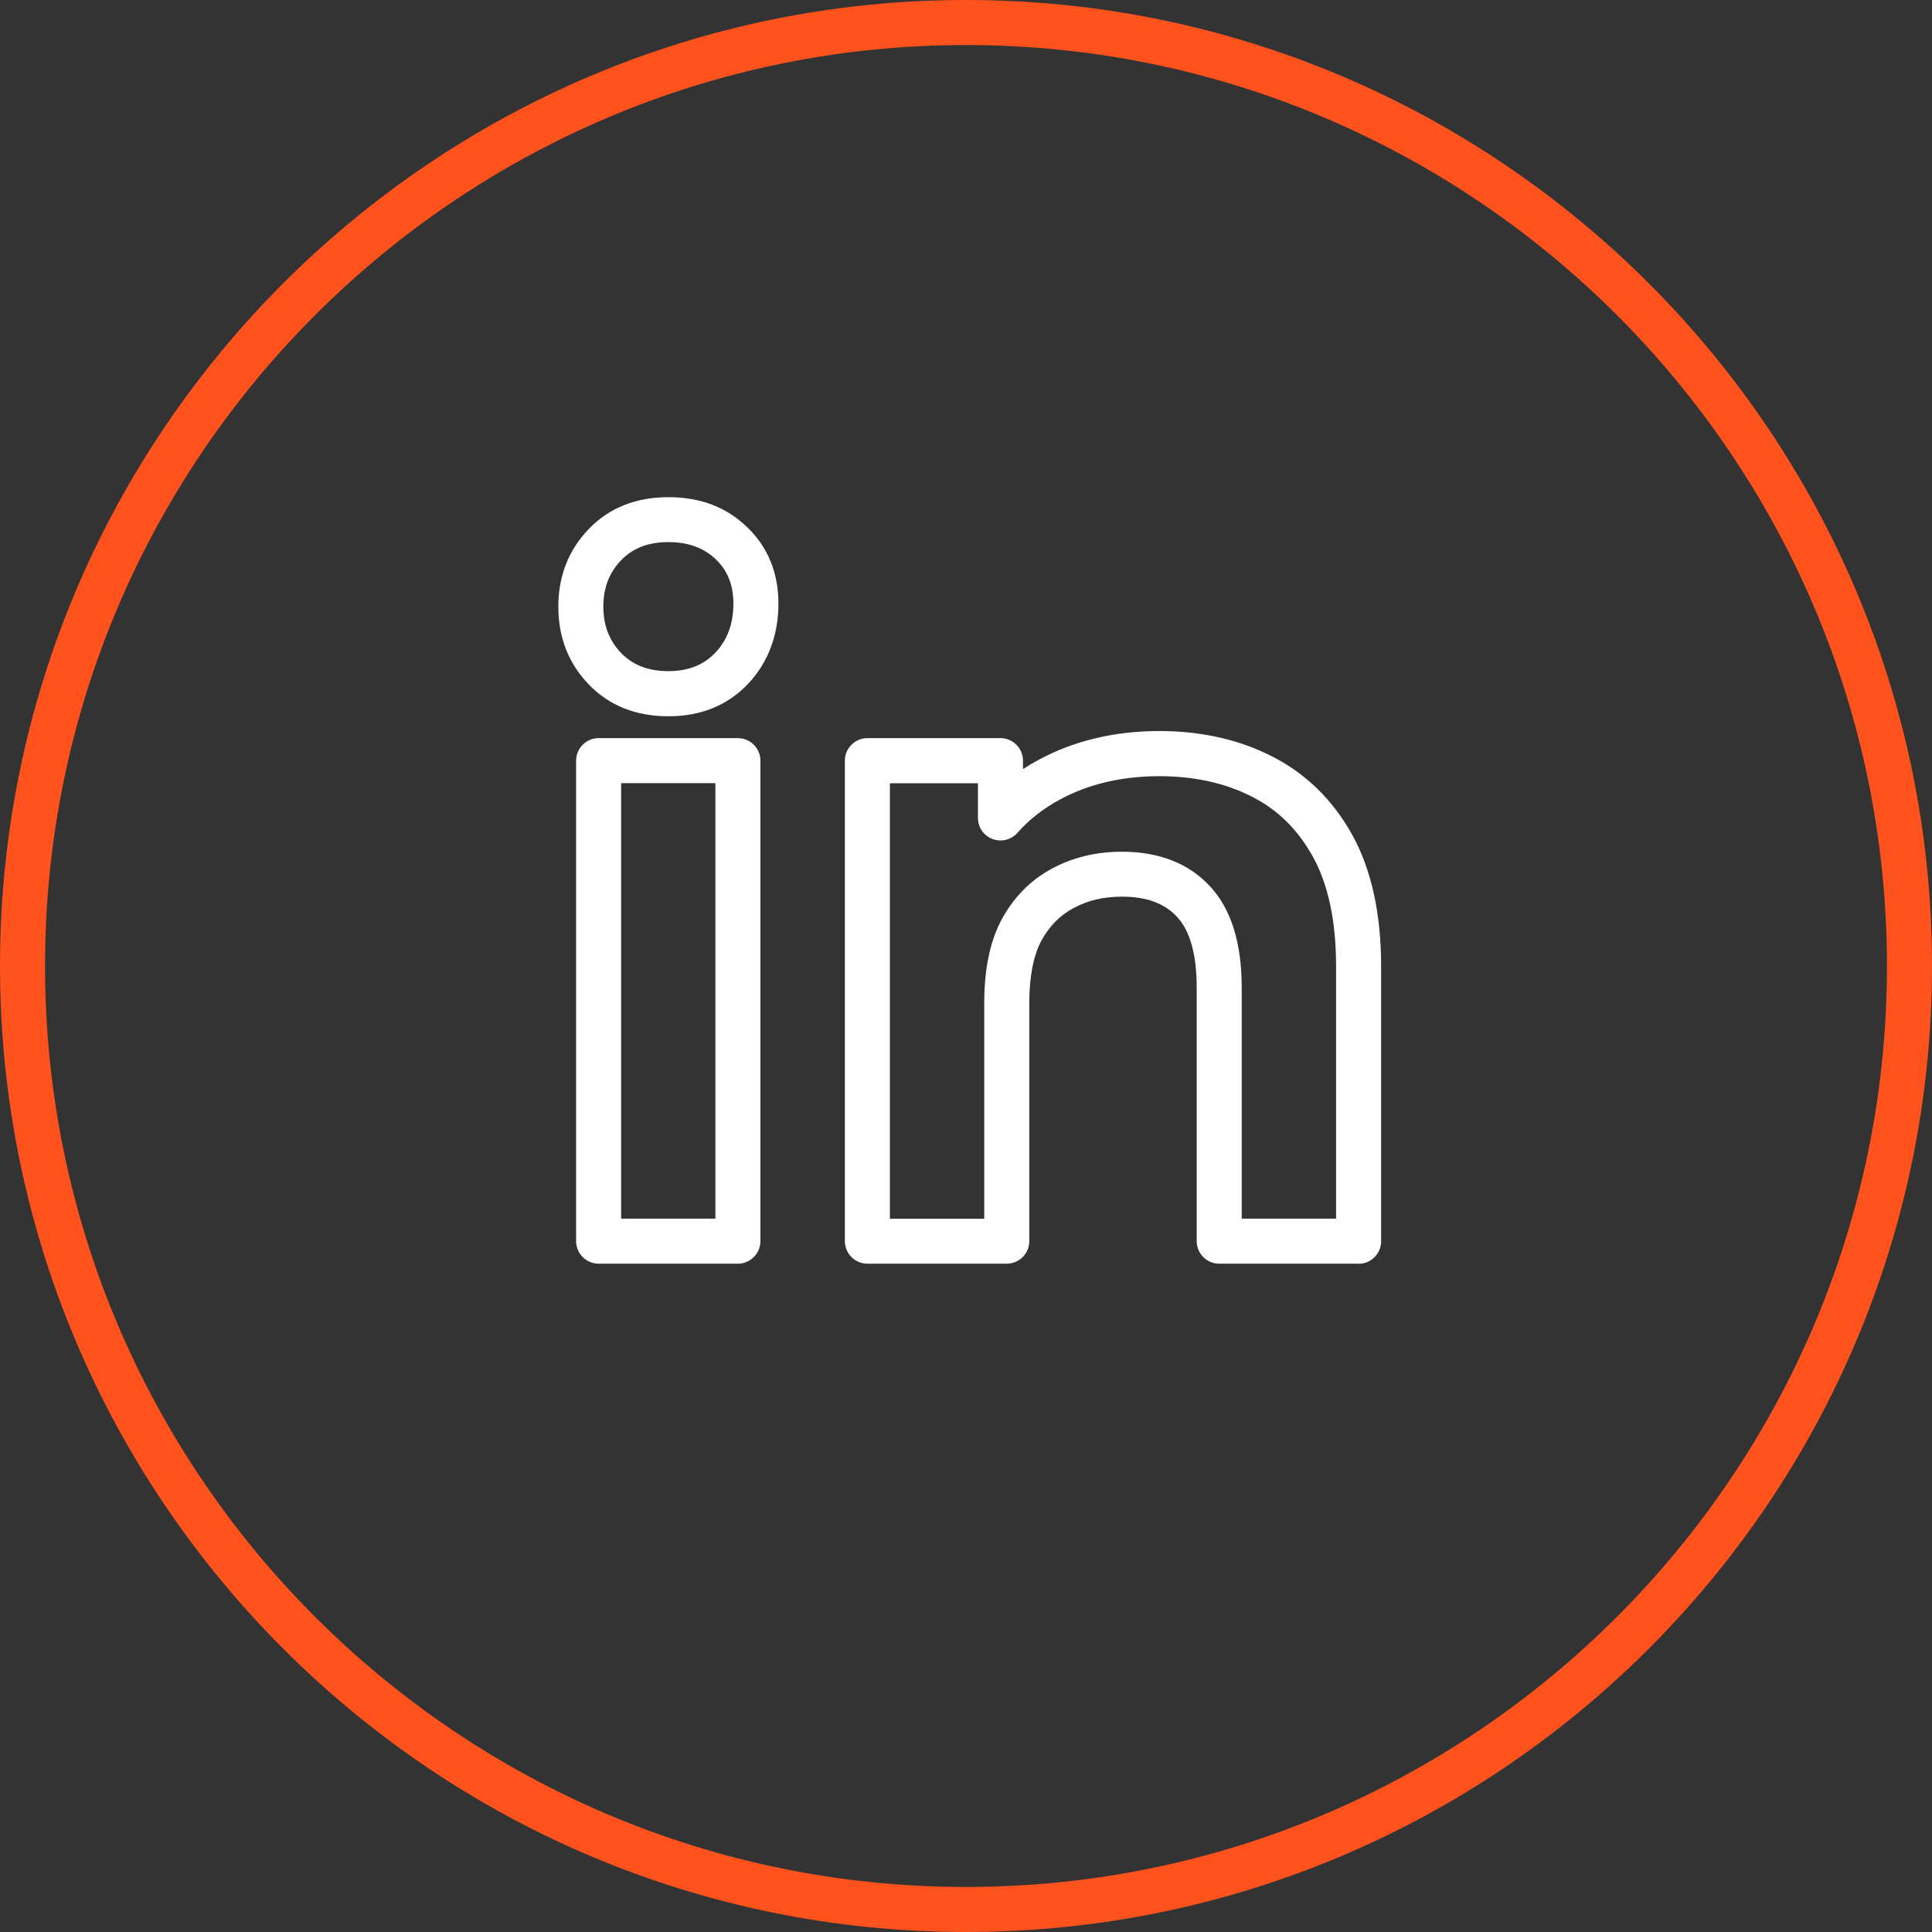
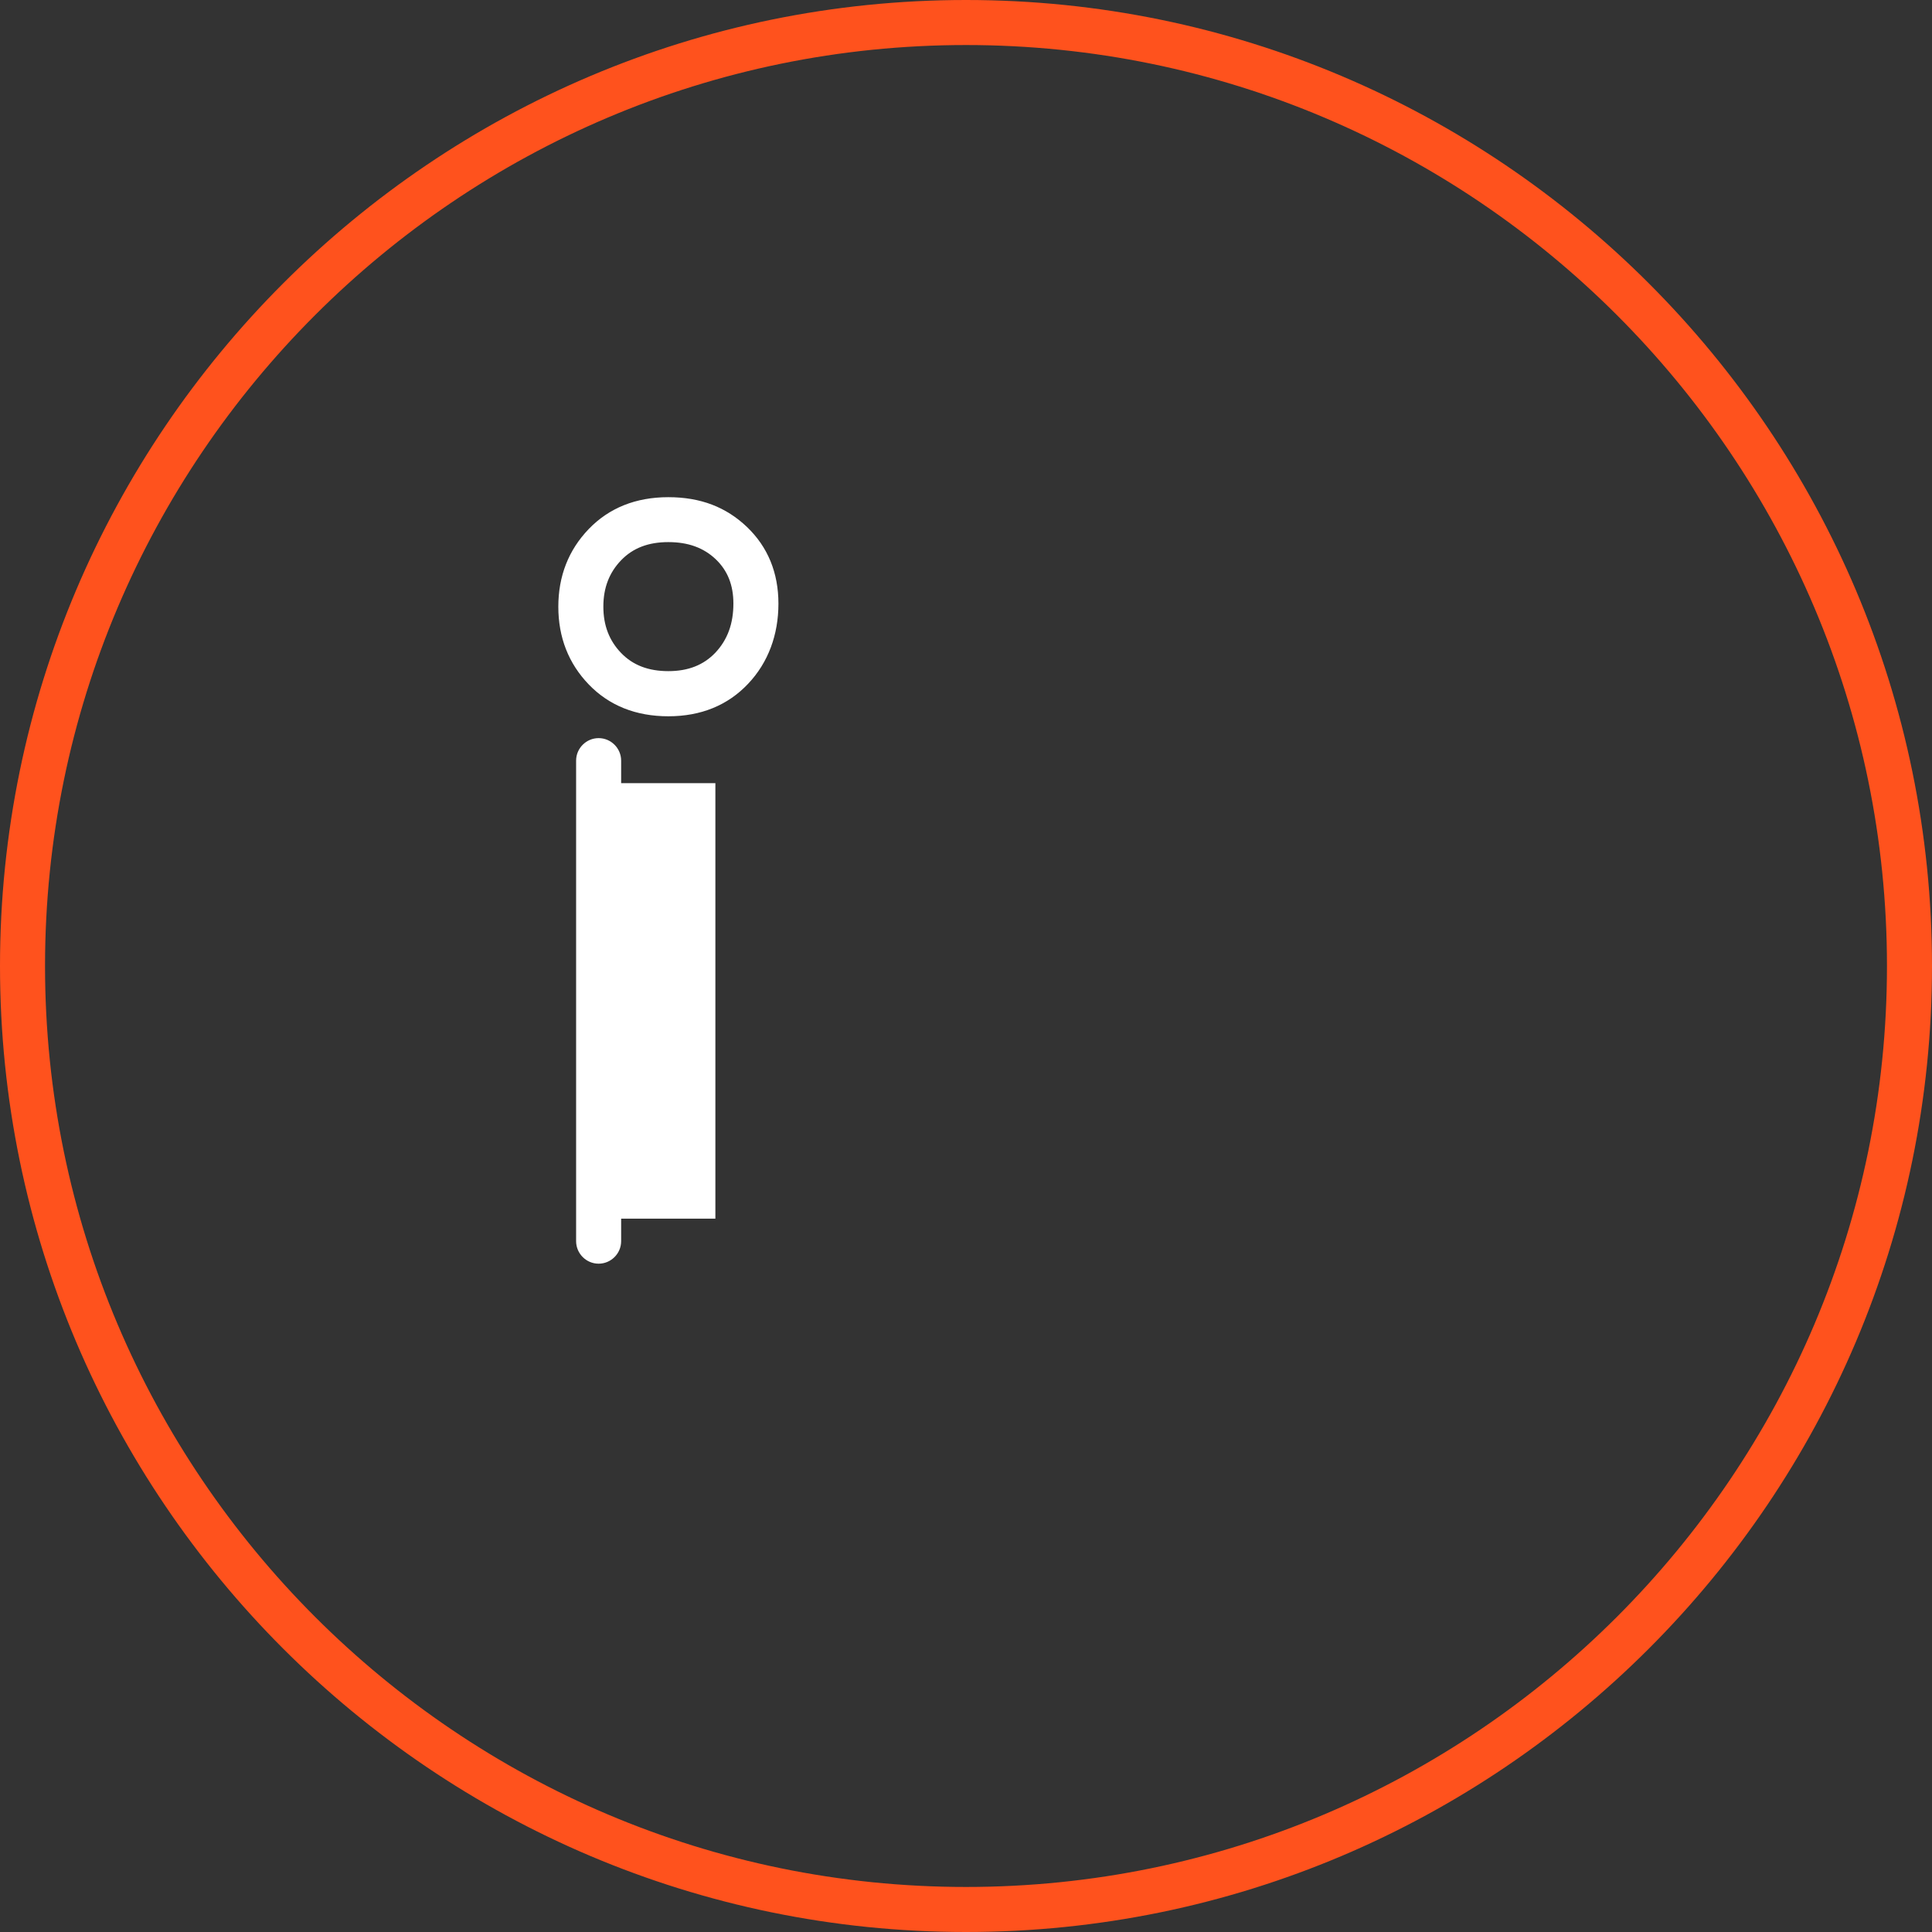
<svg xmlns="http://www.w3.org/2000/svg" id="Layer_2" data-name="Layer 2" viewBox="0 0 171.6 171.6">
  <rect x="0" y="0" width="171.6" height="171.6" fill="#333333" stroke="none" />
  <defs>
    <style>      .cls-1 {        fill: #fff;      }      .cls-1, .cls-2 {        stroke-width: 0px;      }      .cls-2 {        fill: #ff521d;      }    </style>
  </defs>
  <g id="Layer_1-2" data-name="Layer 1">
    <path class="cls-2" d="M85.8,171.6C38.49,171.6,0,133.11,0,85.8S38.49,0,85.8,0s85.8,38.49,85.8,85.8-38.49,85.8-85.8,85.8ZM85.8,4C40.7,4,4,40.7,4,85.8s36.7,81.8,81.8,81.8,81.8-36.7,81.8-81.8S130.91,4,85.8,4Z" />
    <g>
-       <path class="cls-1" d="M65.54,112.24h-12.37c-1.1,0-2-.9-2-2v-42.68c0-1.1.9-2,2-2h12.37c1.1,0,2,.9,2,2v42.68c0,1.1-.9,2-2,2ZM55.17,108.24h8.37v-38.68h-8.37v38.68ZM59.36,63.62c-2.88,0-5.26-.95-7.07-2.83-1.79-1.86-2.7-4.18-2.7-6.9s.91-5.04,2.7-6.9c1.81-1.88,4.19-2.83,7.07-2.83s5.14.89,6.98,2.64c1.86,1.78,2.8,4.07,2.8,6.82s-.9,5.22-2.69,7.11c-1.81,1.92-4.2,2.89-7.08,2.89ZM59.36,48.15c-1.78,0-3.15.53-4.19,1.61-1.06,1.1-1.58,2.45-1.58,4.12s.52,3.02,1.58,4.12c1.04,1.08,2.42,1.61,4.19,1.61s3.13-.54,4.18-1.64c1.07-1.14,1.6-2.56,1.6-4.36,0-1.64-.51-2.92-1.56-3.93-1.08-1.03-2.46-1.53-4.21-1.53Z" />
-       <path class="cls-1" d="M120.67,112.24h-12.38c-1.1,0-2-.9-2-2v-22.53c0-2.9-.58-5.01-1.73-6.26-1.12-1.22-2.72-1.81-4.91-1.81-1.64,0-3.06.34-4.32,1.03-1.21.65-2.14,1.6-2.85,2.91-.7,1.32-1.06,3.2-1.06,5.56v21.1c0,1.1-.9,2-2,2h-12.38c-1.1,0-2-.9-2-2v-42.68c0-1.1.9-2,2-2h11.82c1.1,0,2,.9,2,2v.75c.46-.3.93-.58,1.42-.84,3.12-1.68,6.73-2.54,10.7-2.54,3.69,0,7.05.75,9.98,2.24,3.02,1.53,5.43,3.88,7.16,7.01,1.69,3.06,2.55,6.98,2.55,11.64v24.43c0,1.1-.9,2-2,2ZM110.29,108.24h8.38v-22.43c0-3.97-.69-7.24-2.05-9.7-1.35-2.44-3.14-4.2-5.46-5.37-2.37-1.2-5.12-1.8-8.18-1.8-3.31,0-6.27.69-8.81,2.06-1.48.79-2.76,1.79-3.81,2.98-.55.62-1.43.83-2.21.54-.78-.3-1.29-1.04-1.29-1.87v-3.08h-7.82v38.68h8.38v-19.1c0-3.07.5-5.5,1.53-7.45,1.08-2,2.58-3.53,4.47-4.54,1.83-1,3.93-1.51,6.23-1.51,3.33,0,5.97,1.05,7.86,3.11,1.85,2.01,2.78,5.02,2.78,8.96v20.53Z" />
+       <path class="cls-1" d="M65.54,112.24h-12.37c-1.1,0-2-.9-2-2v-42.68c0-1.1.9-2,2-2c1.1,0,2,.9,2,2v42.68c0,1.1-.9,2-2,2ZM55.17,108.24h8.37v-38.68h-8.37v38.68ZM59.36,63.62c-2.88,0-5.26-.95-7.07-2.83-1.79-1.86-2.7-4.18-2.7-6.9s.91-5.04,2.7-6.9c1.81-1.88,4.19-2.83,7.07-2.83s5.14.89,6.98,2.64c1.86,1.78,2.8,4.07,2.8,6.82s-.9,5.22-2.69,7.11c-1.81,1.92-4.2,2.89-7.08,2.89ZM59.36,48.15c-1.78,0-3.15.53-4.19,1.61-1.06,1.1-1.58,2.45-1.58,4.12s.52,3.02,1.58,4.12c1.04,1.08,2.42,1.61,4.19,1.61s3.13-.54,4.18-1.64c1.07-1.14,1.6-2.56,1.6-4.36,0-1.64-.51-2.92-1.56-3.93-1.08-1.03-2.46-1.53-4.21-1.53Z" />
    </g>
  </g>
</svg>